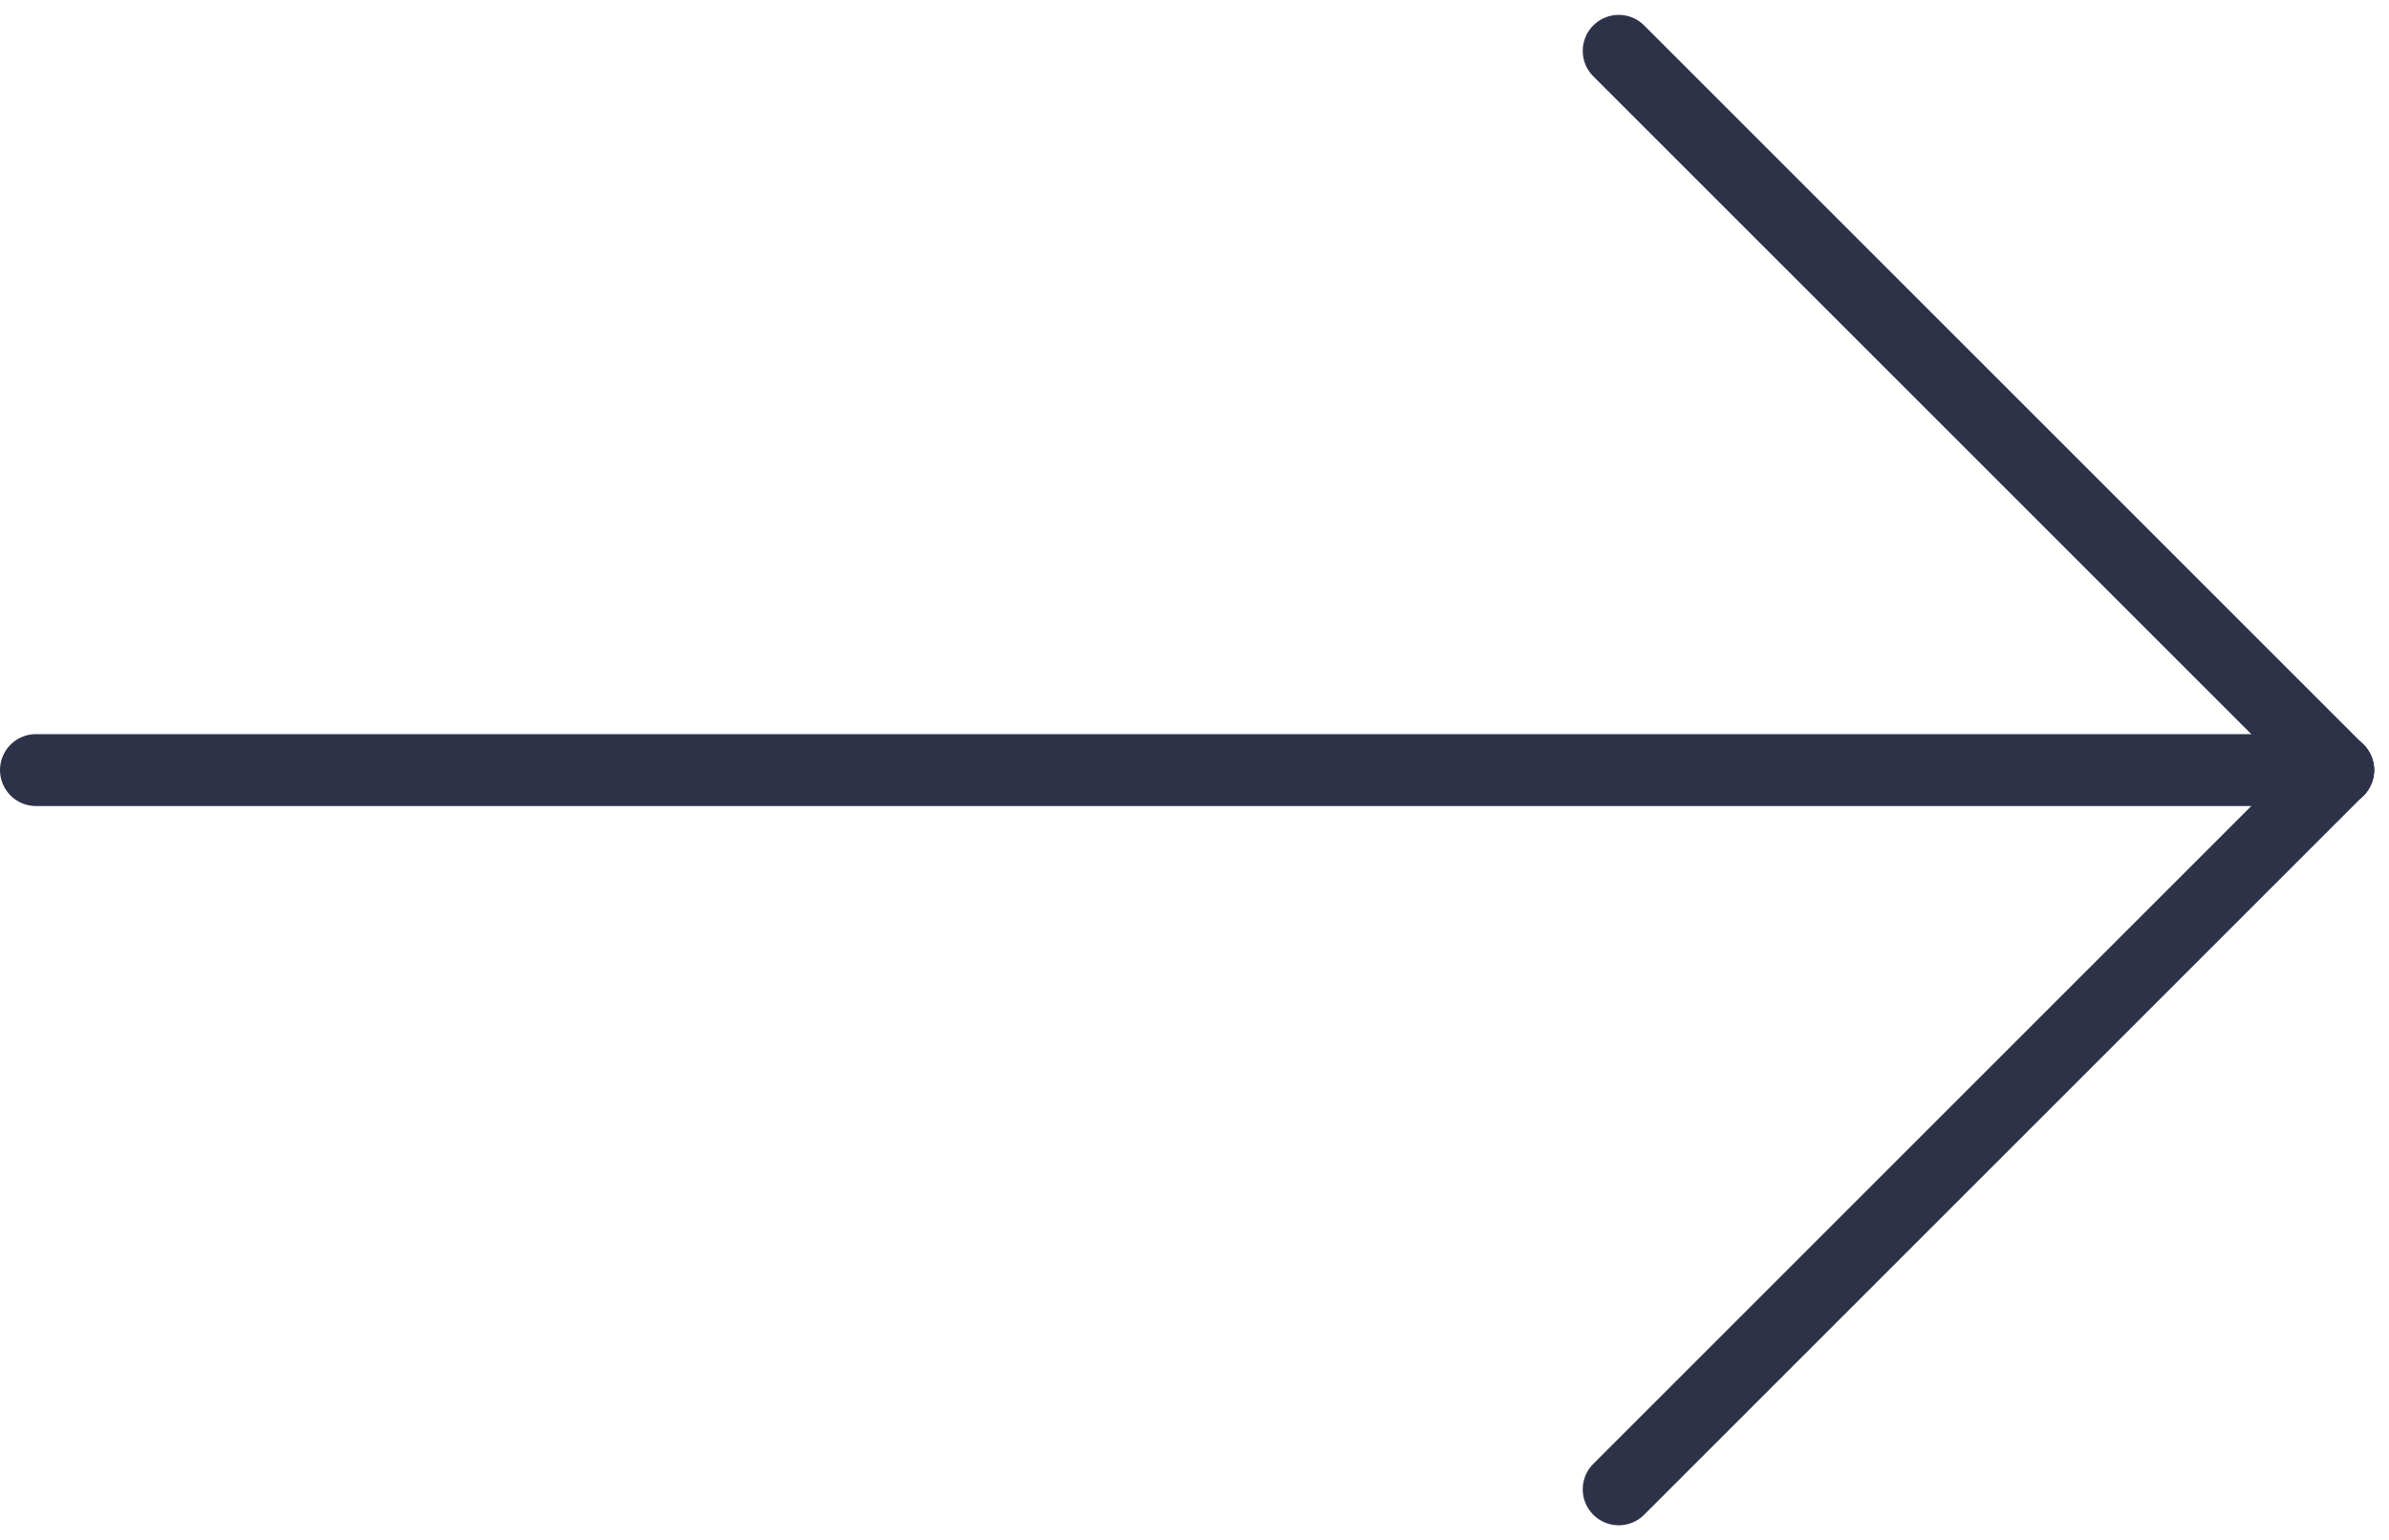
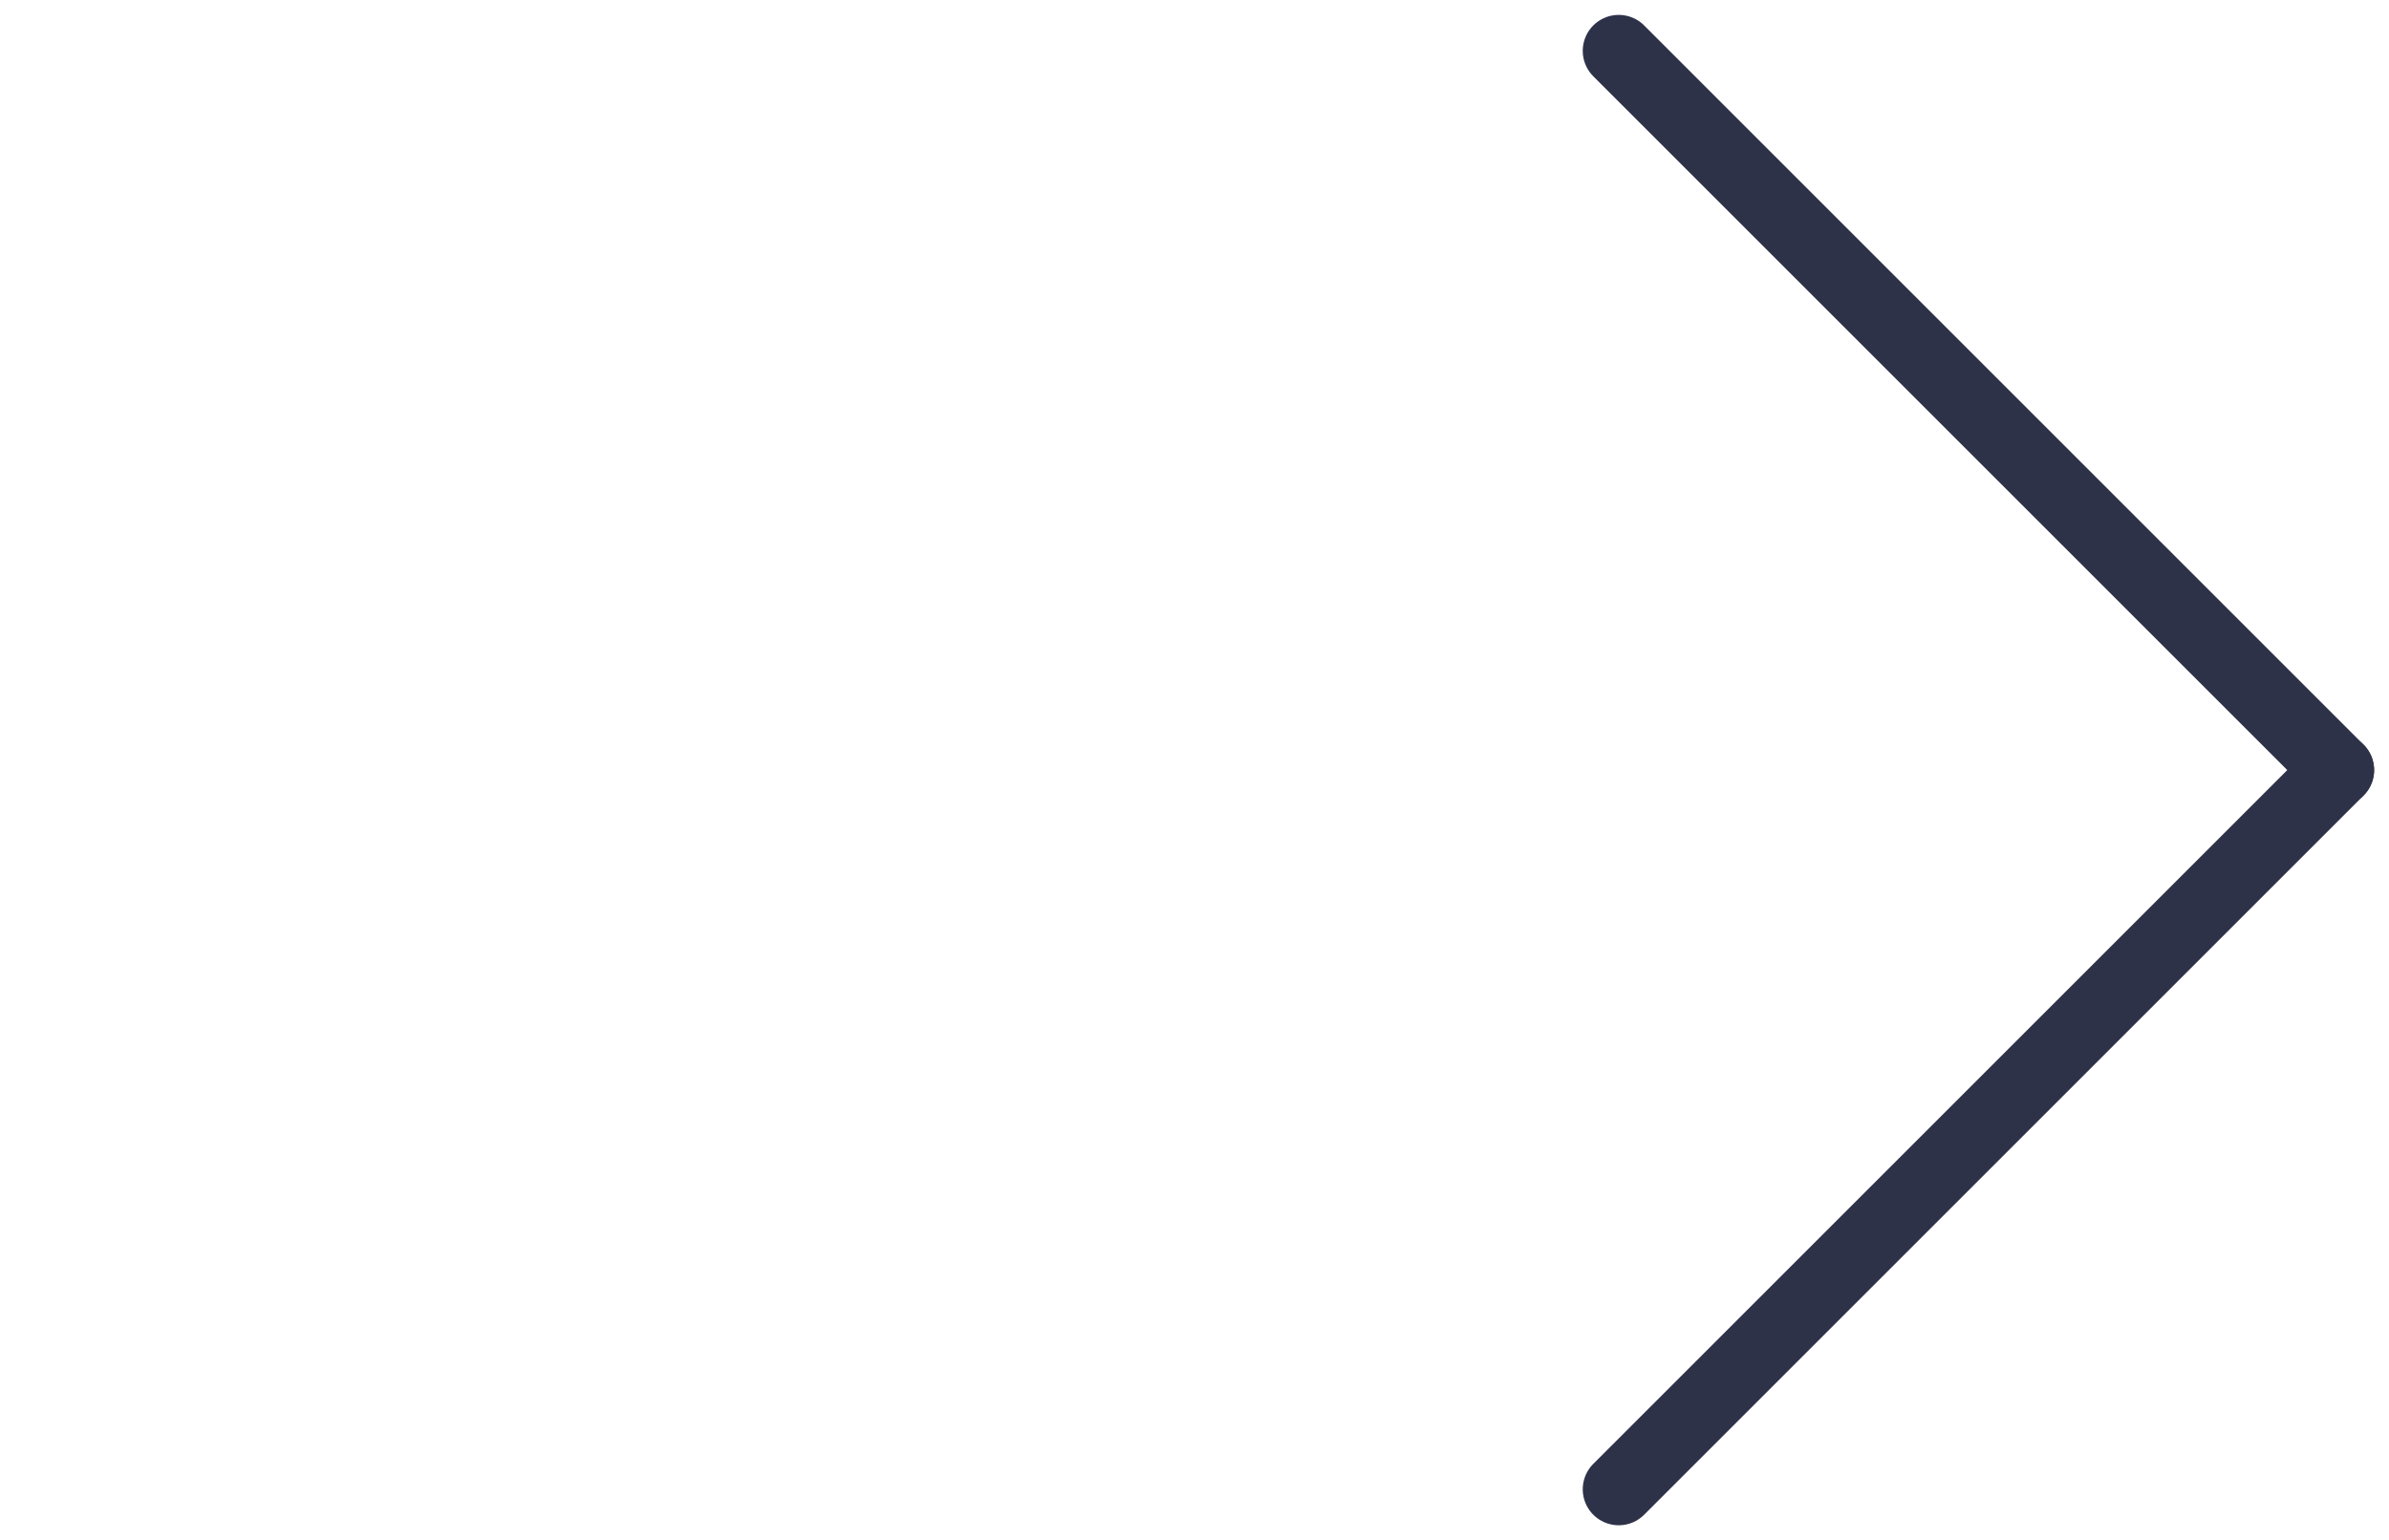
<svg xmlns="http://www.w3.org/2000/svg" width="33.207" height="21.414" viewBox="0 0 33.207 21.414">
  <g id="Group_14653" data-name="Group 14653" transform="translate(0.3 1.107)">
-     <line id="Line_1" data-name="Line 1" x2="32" transform="translate(0.2 9.6)" fill="none" stroke="#2e3249" stroke-linecap="round" stroke-width="1" />
    <line id="Line_2" data-name="Line 2" x2="10" y2="10" transform="translate(22.2 -0.4)" fill="none" stroke="#2e3249" stroke-linecap="round" stroke-width="1" />
    <line id="Line_3" data-name="Line 3" y1="10" x2="10" transform="translate(22.2 9.6)" fill="none" stroke="#2e3249" stroke-linecap="round" stroke-width="1" />
  </g>
</svg>